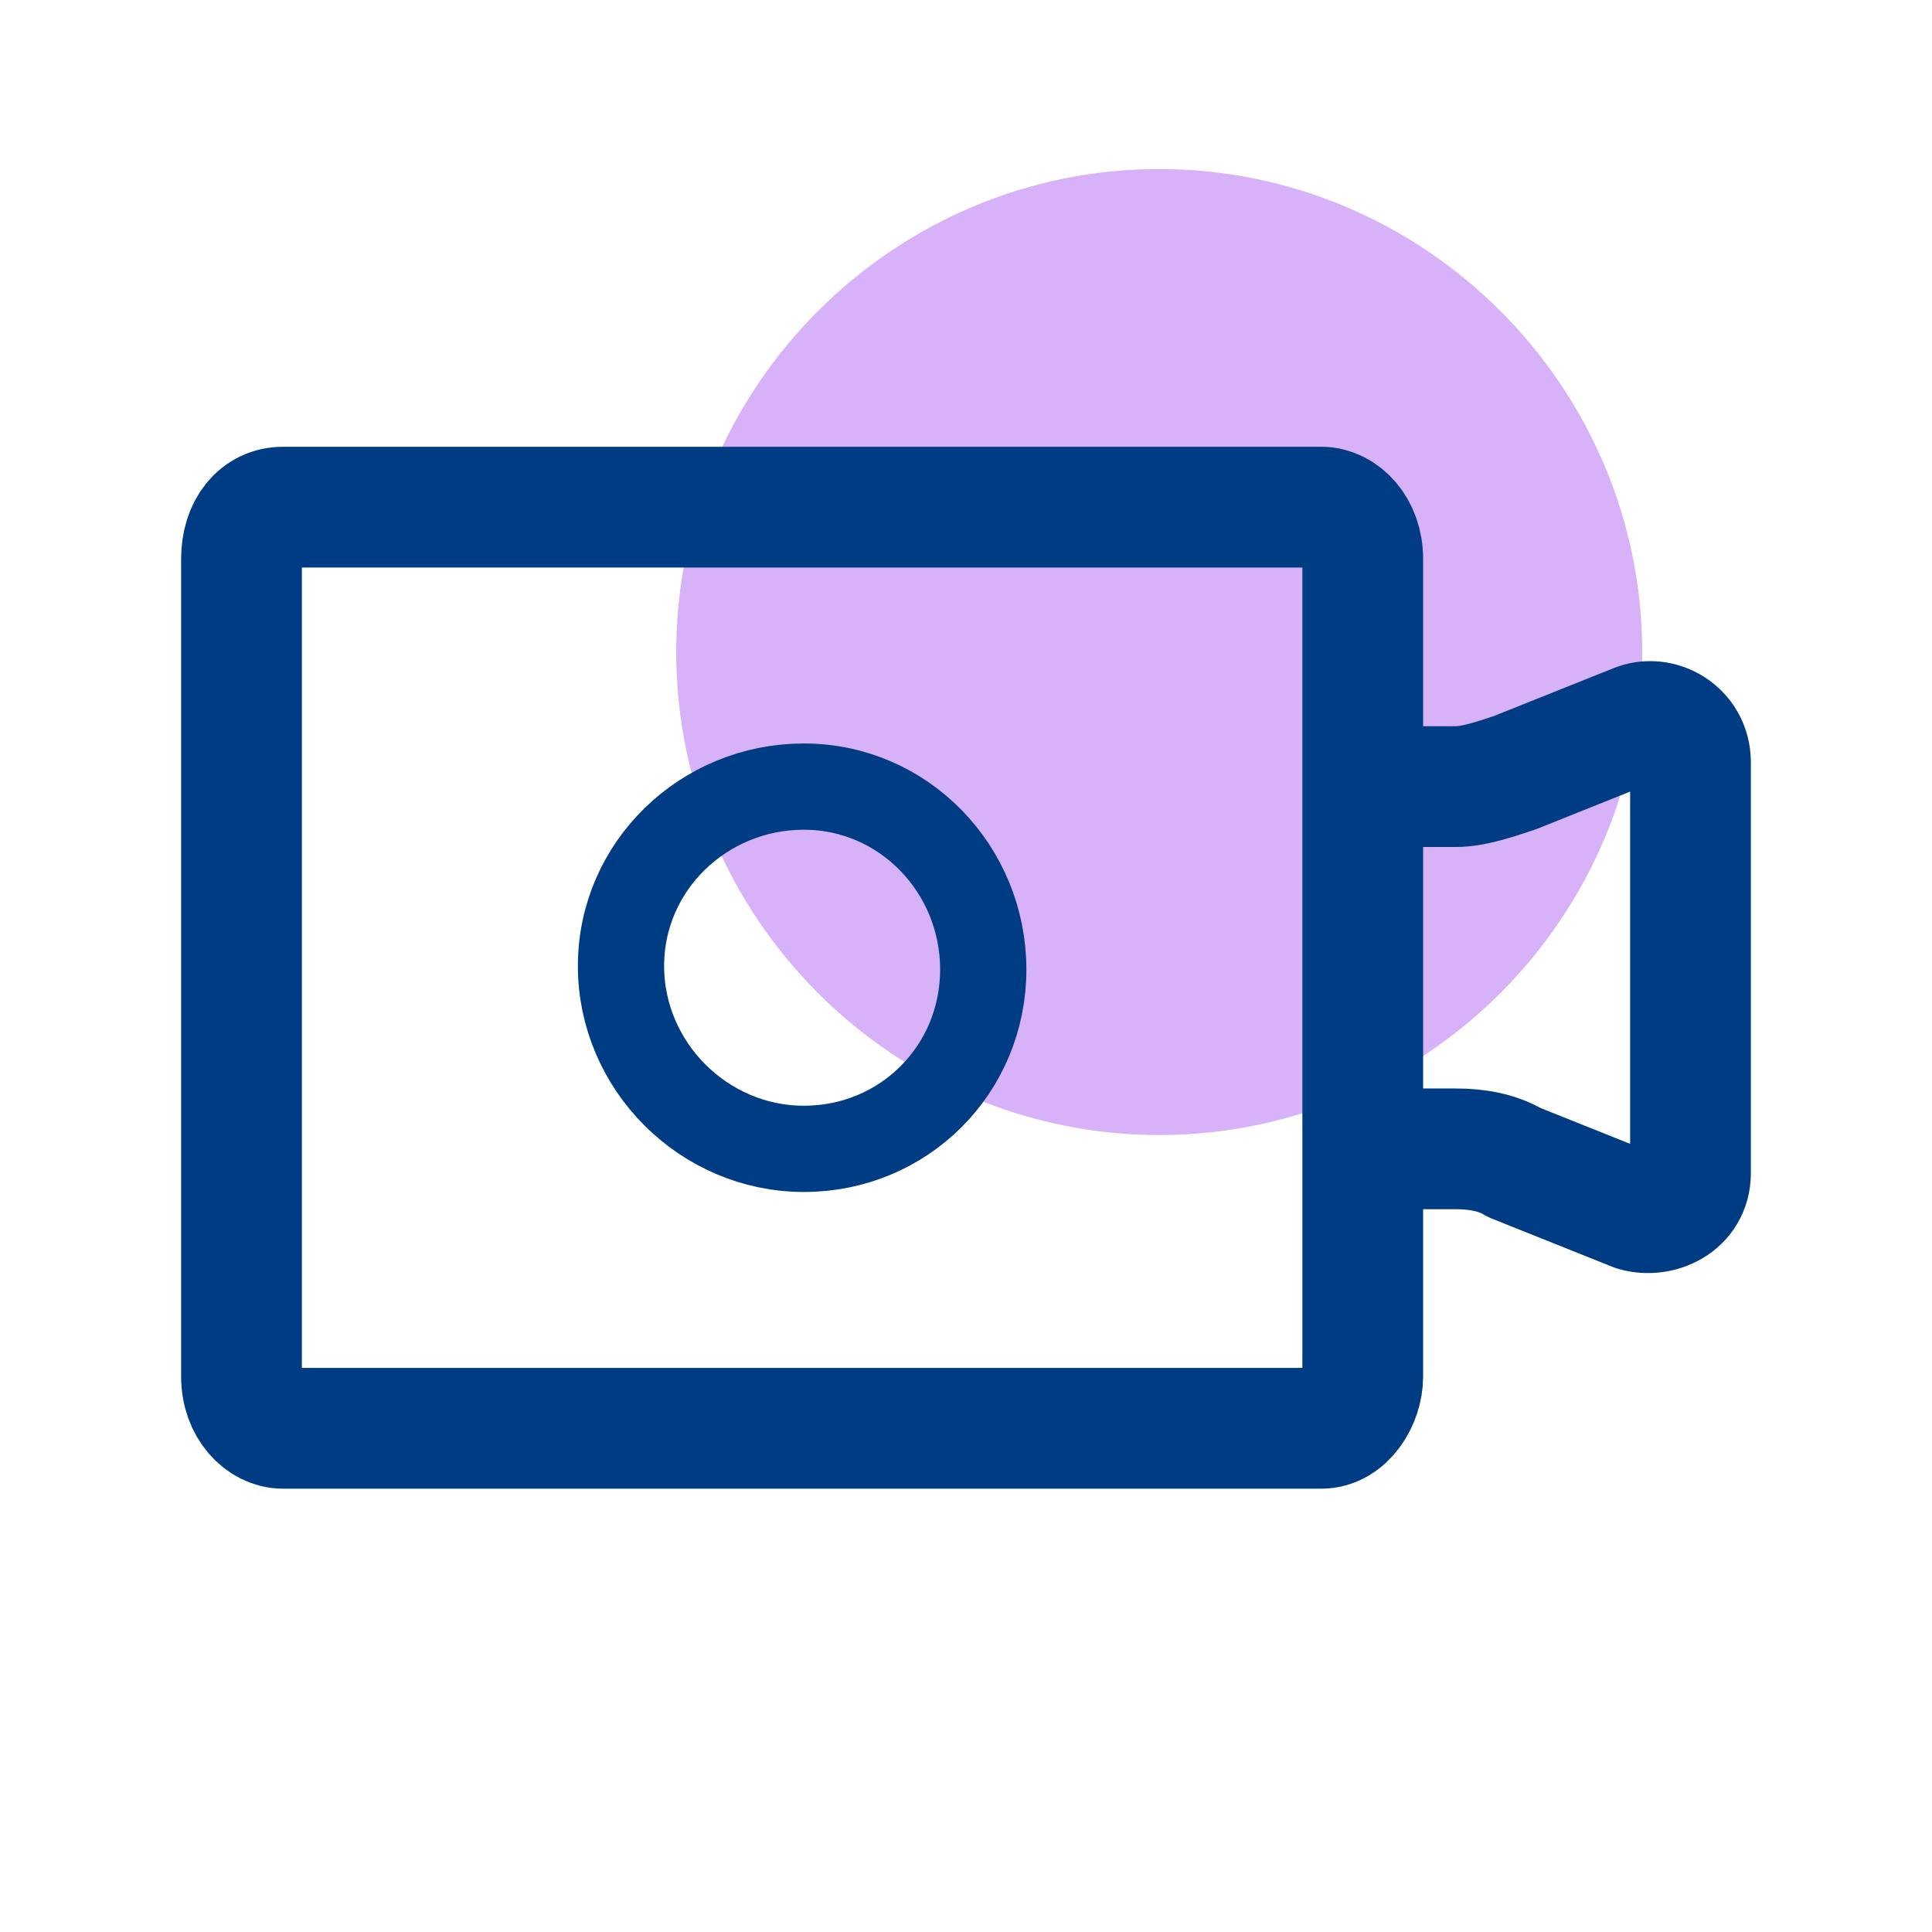
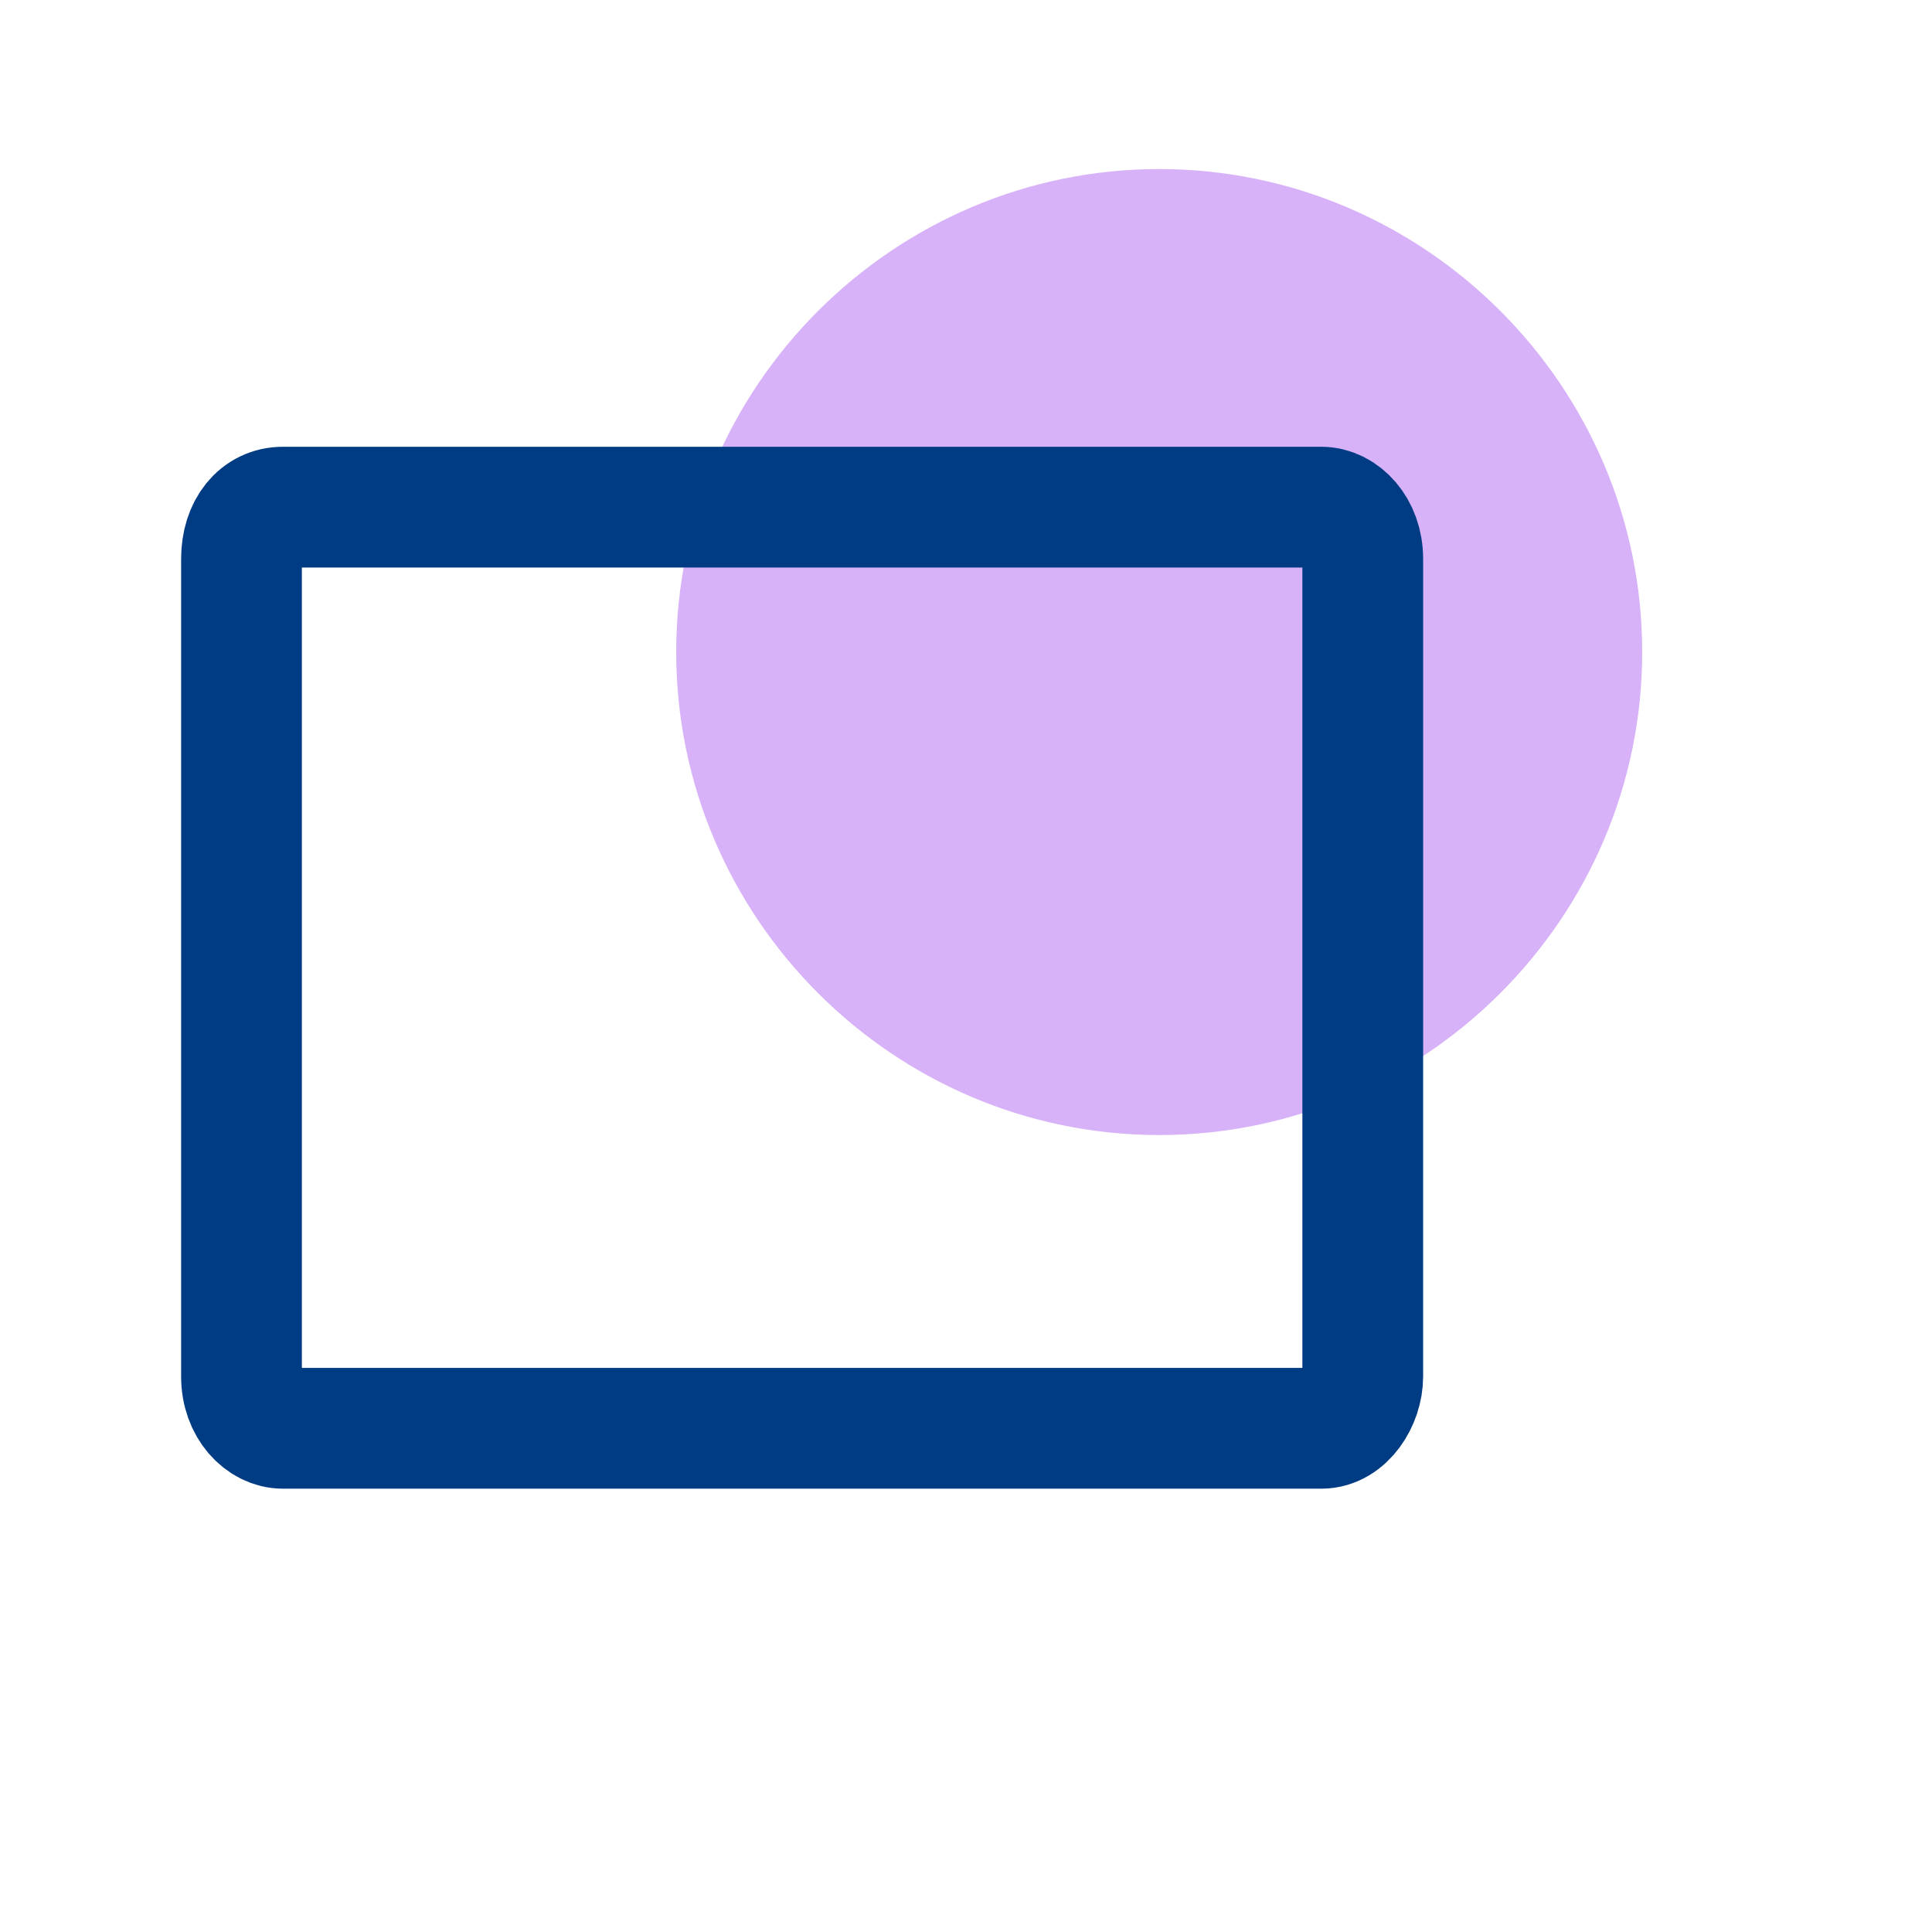
<svg xmlns="http://www.w3.org/2000/svg" version="1.1" id="Layer_1" x="0px" y="0px" viewBox="0 0 56 56" style="enable-background:new 0 0 56 56;" xml:space="preserve">
  <style type="text/css">
	.st0{opacity:0.4;fill-rule:evenodd;clip-rule:evenodd;fill:#9F3FED;enable-background:new    ;}
	.st1{fill:none;stroke:#003C84;stroke-width:3.5;stroke-linecap:round;stroke-linejoin:round;}
	.st2{fill:none;stroke:#003C84;stroke-width:2.5;stroke-linecap:round;stroke-linejoin:round;}
</style>
  <g id="Design">
    <g id="Product---Box-KeySafe" transform="translate(-1112, -3772)">
      <g id="Use-Cases" transform="translate(0, 3322)">
        <g id="Group" transform="translate(945, 450)">
          <g id="Group-13" transform="translate(167, 0)">
            <g id="Group-10" transform="translate(7, 4.9)">
              <path id="Fill-2" class="st0" d="M40.6,14c0,7.7-6.3,14-14,14s-14-6.3-14-14s6.3-14,14-14S40.6,6.3,40.6,14" />
              <path id="Stroke-4" class="st1" d="M1.2,9.8h30.1c0.6,0,1.2,0.6,1.2,1.5v23.7c0,0.7-0.5,1.5-1.2,1.5H1.2        c-0.6,0-1.2-0.6-1.2-1.5V11.3C0,10.4,0.5,9.8,1.2,9.8z" />
-               <path id="Stroke-6" class="st1" d="M33,28.4h2.2c0.6,0,1.2,0.1,1.7,0.4l3.5,1.4c0.7,0.2,1.6-0.2,1.6-1.1V17.2        c0-0.9-0.9-1.4-1.6-1.1l-3.5,1.4c-0.6,0.2-1.2,0.4-1.7,0.4H33" />
-               <path id="Stroke-8" class="st2" d="M16.3,17.9c2.9,0,5.2,2.4,5.2,5.3s-2.3,5.2-5.2,5.2S11,26,11,23.1S13.4,17.9,16.3,17.9z" />
            </g>
          </g>
        </g>
      </g>
    </g>
  </g>
</svg>